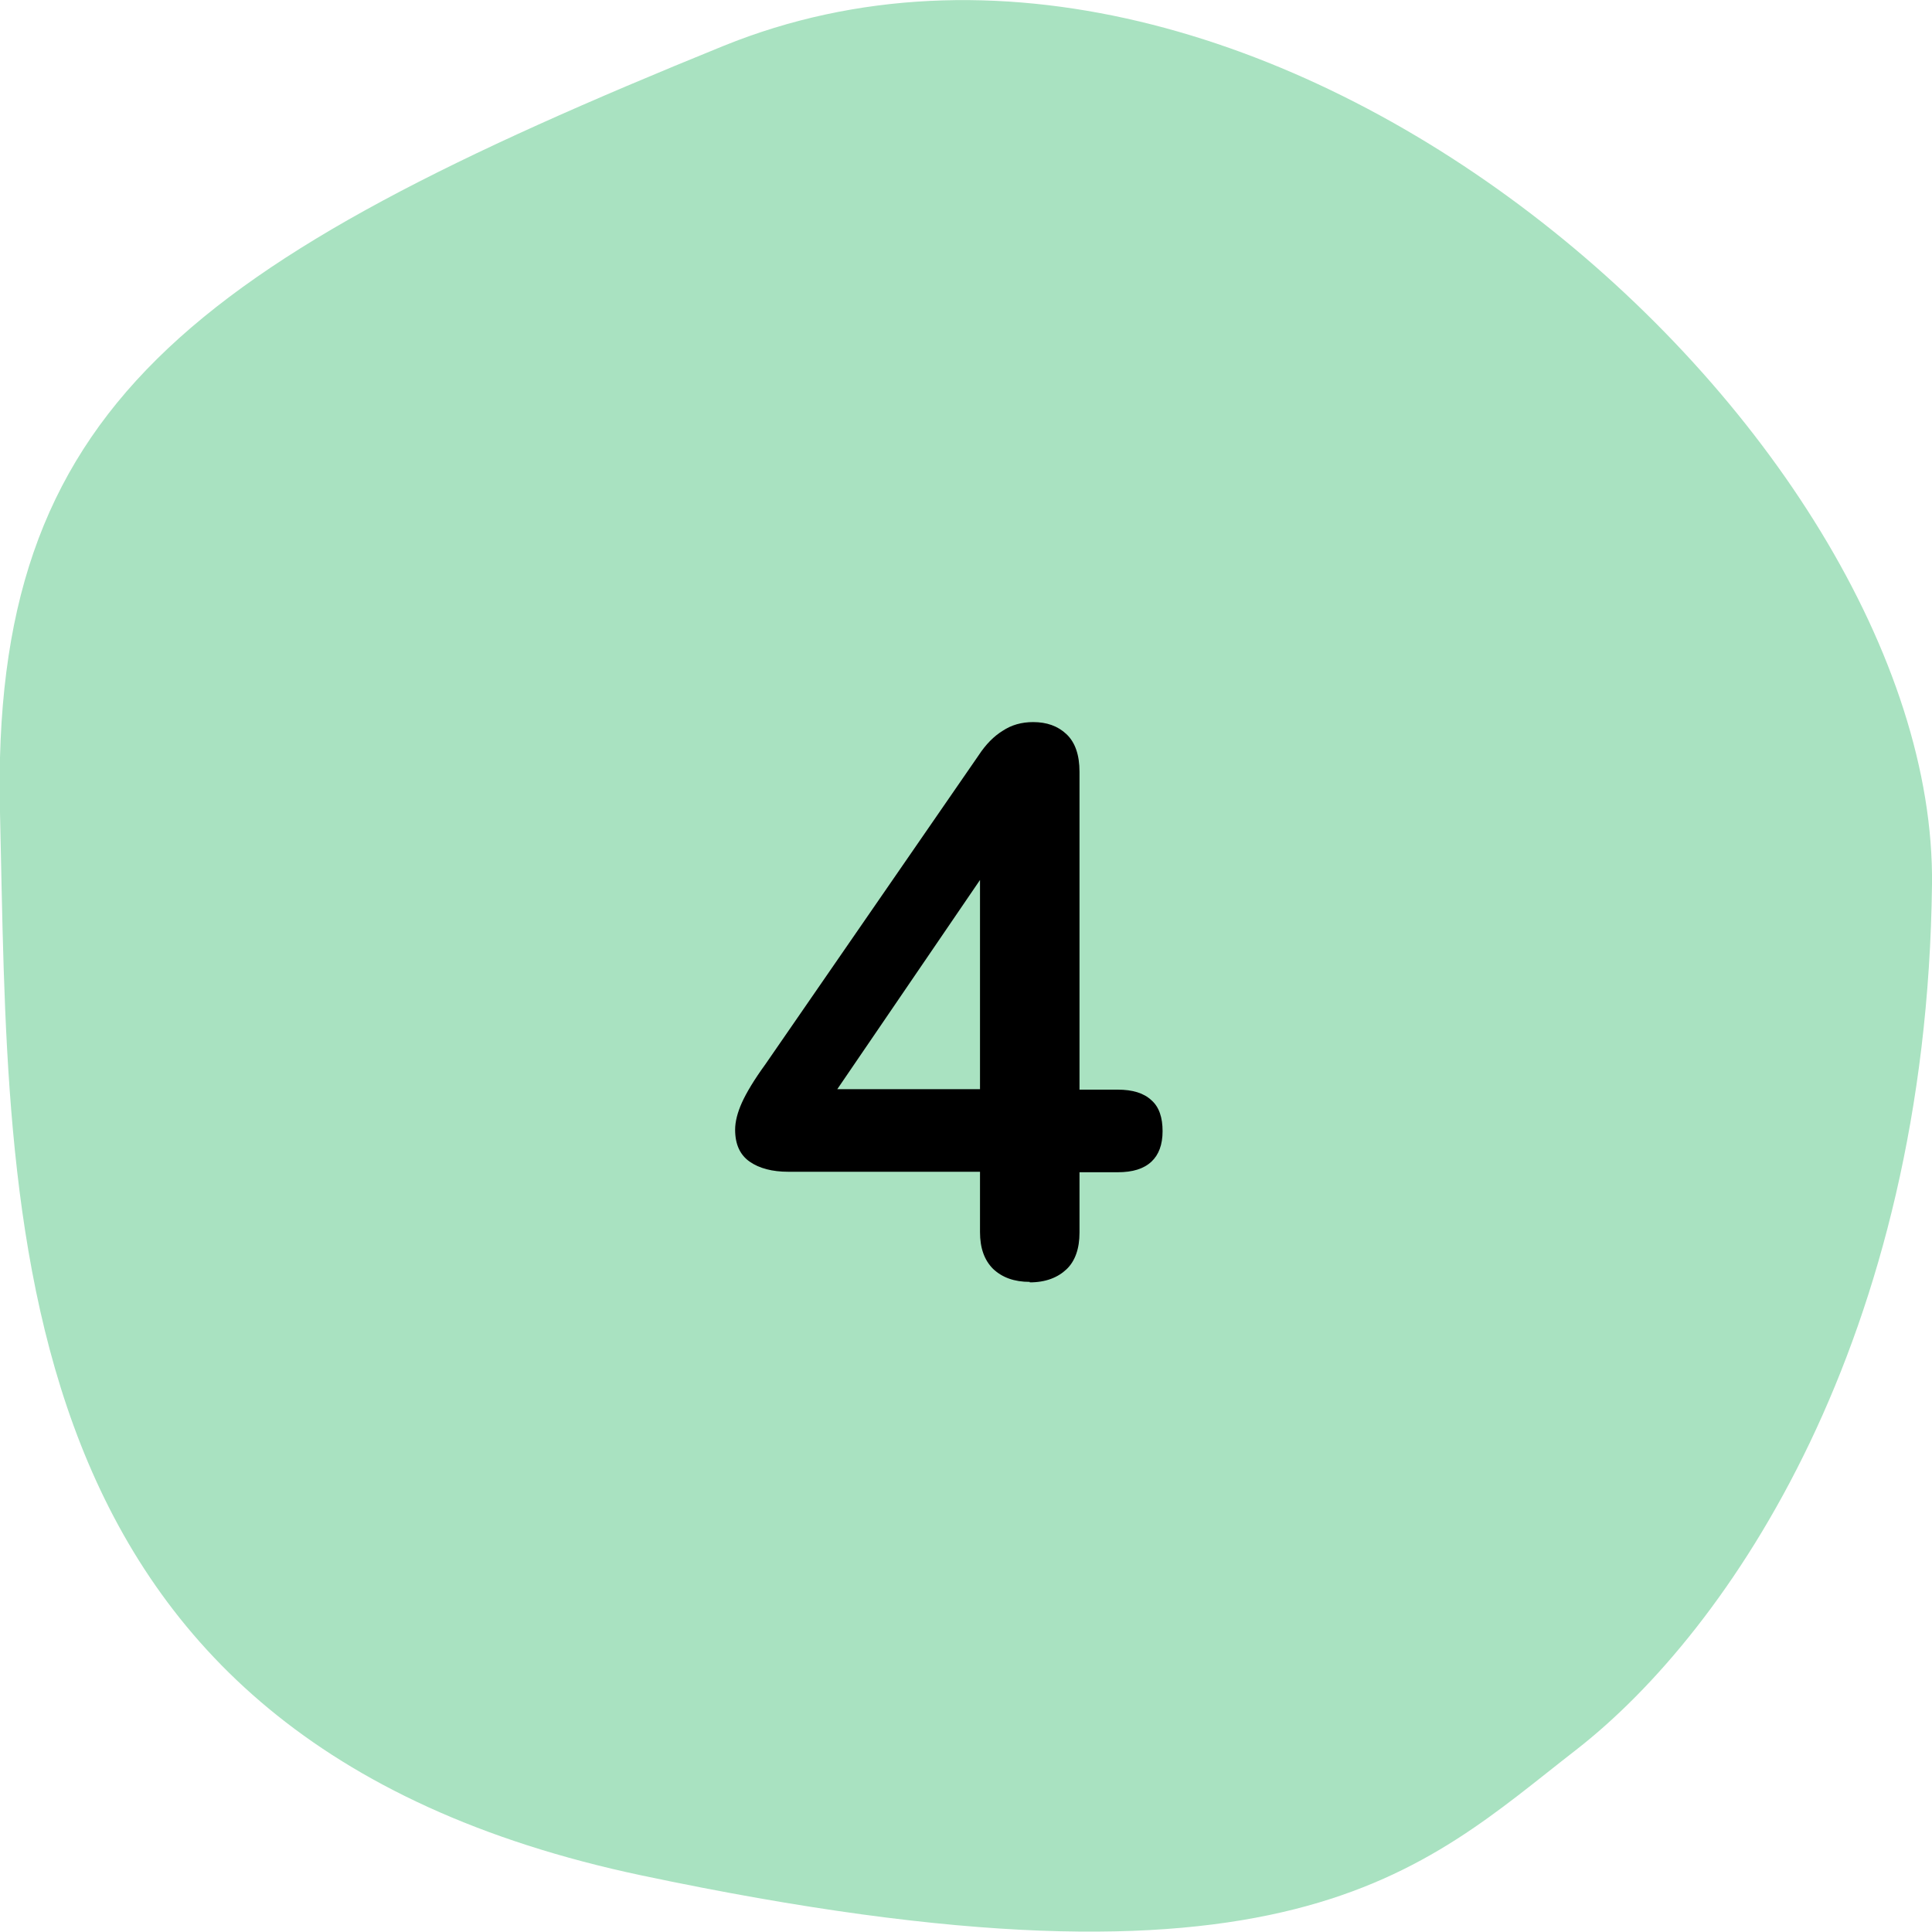
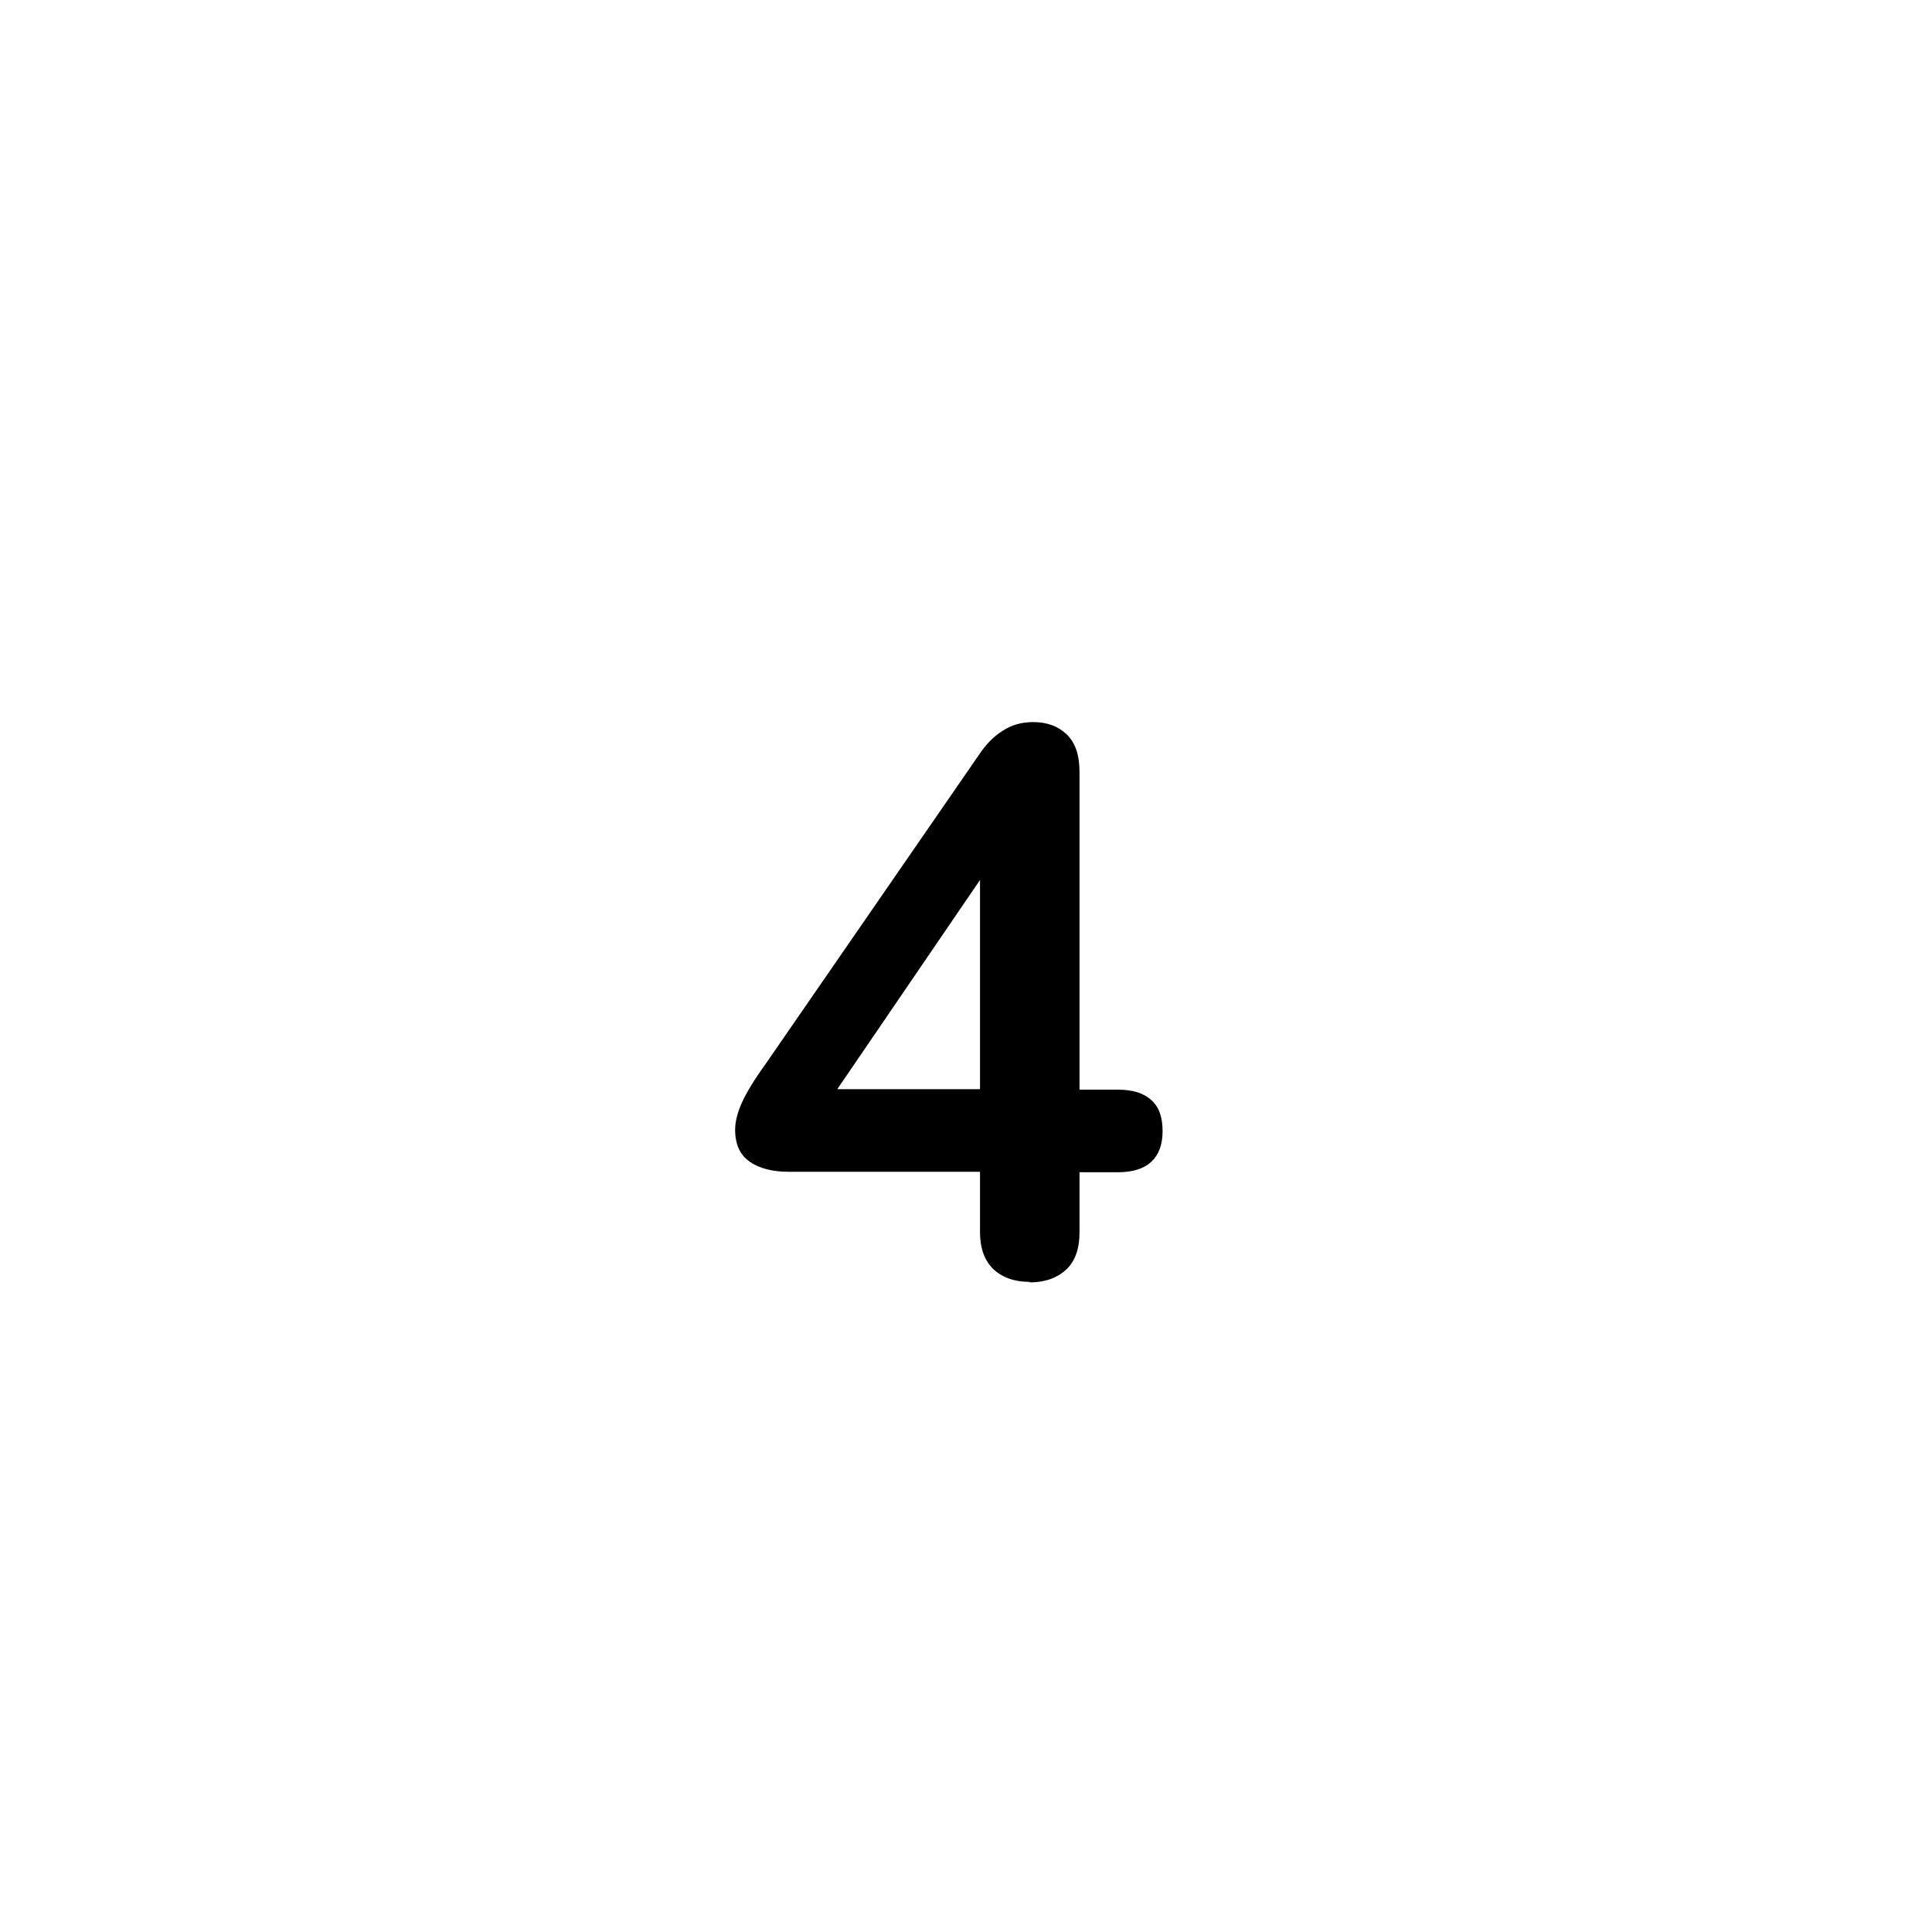
<svg xmlns="http://www.w3.org/2000/svg" id="Layer_2" data-name="Layer 2" viewBox="0 0 40 40">
  <defs>
    <style>      .cls-1, .cls-2 {        stroke-width: 0px;      }      .cls-2 {        fill: #a9e2c1;      }    </style>
  </defs>
  <g id="Layer_1-2" data-name="Layer 1">
    <g>
-       <path class="cls-2" d="M40,18.32c.11-9.4-13.92-21.87-25.02-17.37C3.88,5.46-.2,8.43,0,16.82c.2,8.4-.17,19.17,13.29,22.01,13.45,2.84,16.13-.11,19.34-2.6,3.2-2.49,7.26-8.52,7.37-17.92Z" />
      <path class="cls-1" d="M21.32,26.54c-.32,0-.57-.09-.76-.27-.18-.18-.27-.43-.27-.76v-1.25h-3.97c-.33,0-.6-.07-.8-.21-.2-.14-.3-.36-.3-.66,0-.17.05-.36.14-.56s.25-.47.49-.8l4.41-6.39c.15-.23.32-.4.5-.51.18-.12.39-.18.63-.18.28,0,.51.08.69.25s.27.43.27.78v6.58h.79c.31,0,.54.07.7.22.16.14.23.36.23.64s-.08.49-.23.63c-.16.15-.39.22-.7.22h-.79v1.25c0,.33-.09.59-.27.76s-.43.27-.76.27ZM20.29,22.55v-5.02h.47l-3.8,5.57v-.55h3.33Z" />
    </g>
  </g>
</svg>